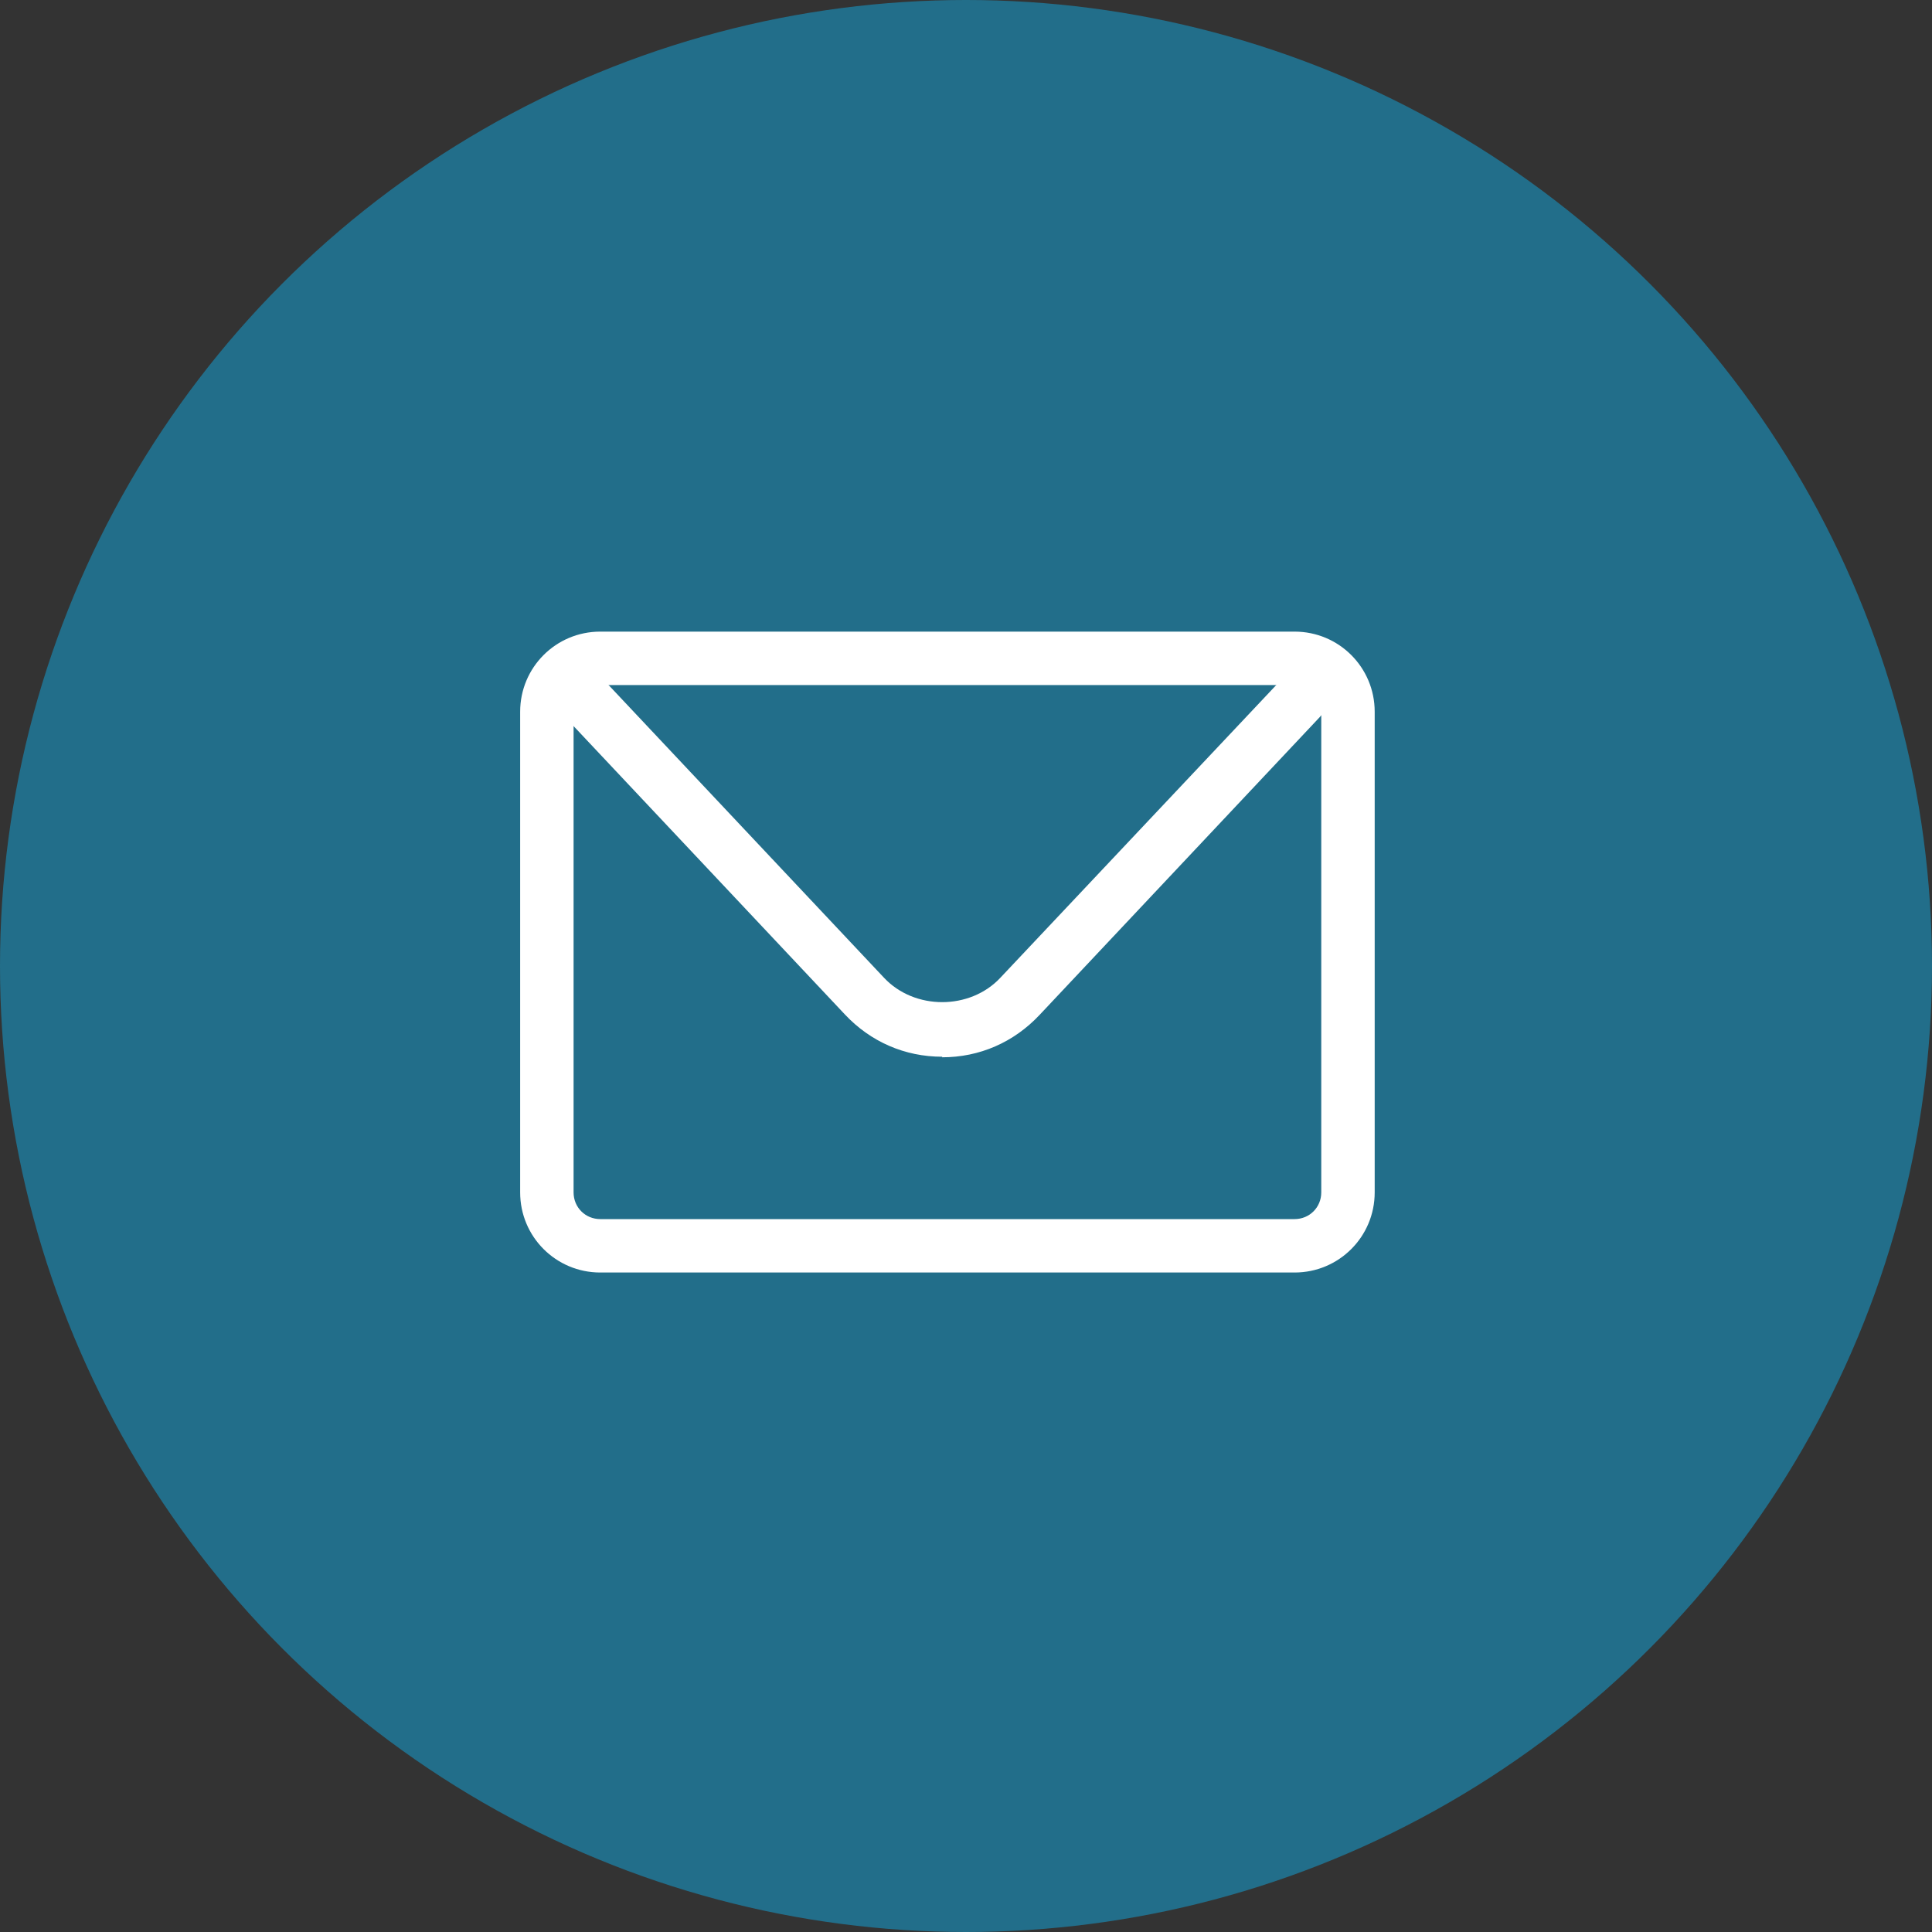
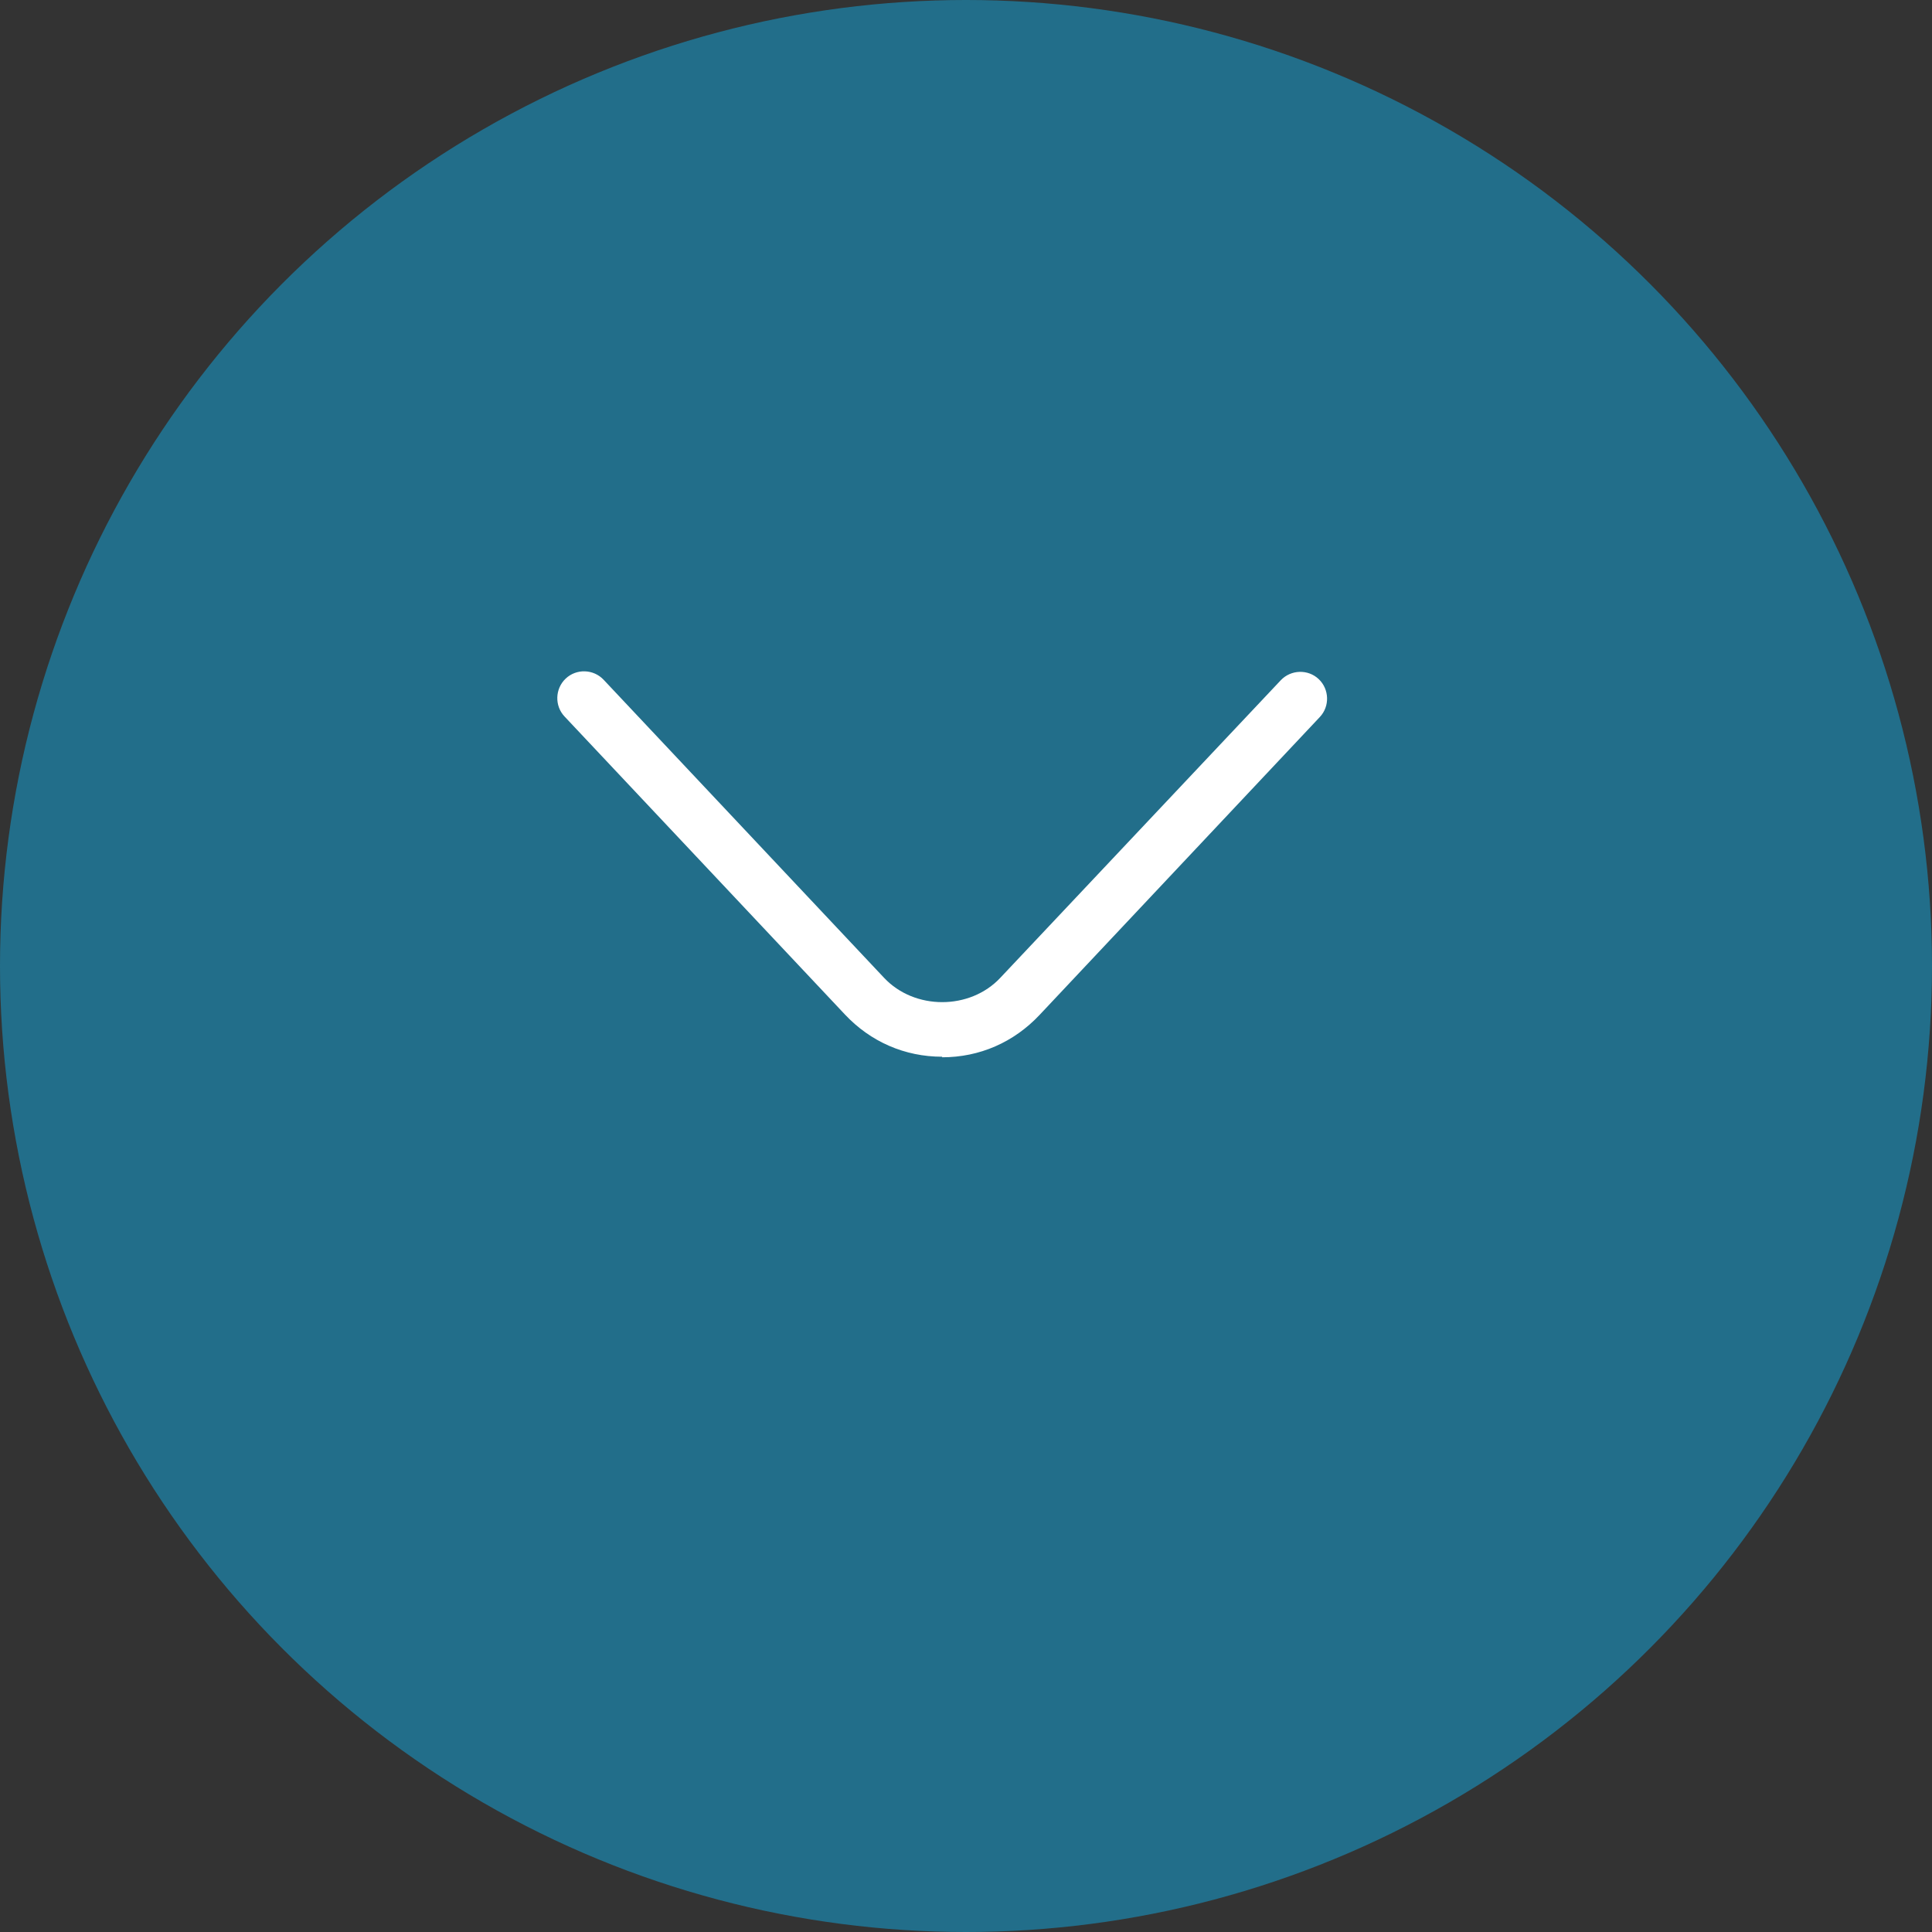
<svg xmlns="http://www.w3.org/2000/svg" fill="none" viewBox="0 0 52 52" height="52" width="52">
  <rect x="0" y="0" width="52" height="52" fill="#333333" stroke="none" />
  <circle fill="#226E8A" r="26" cy="26" cx="26" />
-   <path fill="white" d="M34.844 34.25H16.156C14.963 34.25 14 33.287 14 32.094V19.156C14 17.963 14.963 17 16.156 17H34.844C36.037 17 37 17.963 37 19.156V32.094C37 33.287 36.037 34.25 34.844 34.25ZM16.156 18.438C15.754 18.438 15.438 18.754 15.438 19.156V32.094C15.438 32.496 15.754 32.812 16.156 32.812H34.844C35.246 32.812 35.562 32.496 35.562 32.094V19.156C35.562 18.754 35.246 18.438 34.844 18.438H16.156Z" />
  <path fill="white" d="M25.359 28.442C24.353 28.442 23.433 28.04 22.743 27.307L15.196 19.286C14.923 18.998 14.937 18.538 15.225 18.265C15.512 17.992 15.972 18.006 16.245 18.294L23.792 26.315C24.612 27.192 26.107 27.192 26.926 26.315L34.473 18.308C34.746 18.021 35.206 18.006 35.494 18.279C35.781 18.552 35.795 19.012 35.522 19.3L27.976 27.321C27.285 28.054 26.366 28.457 25.359 28.457V28.442Z" />
</svg>